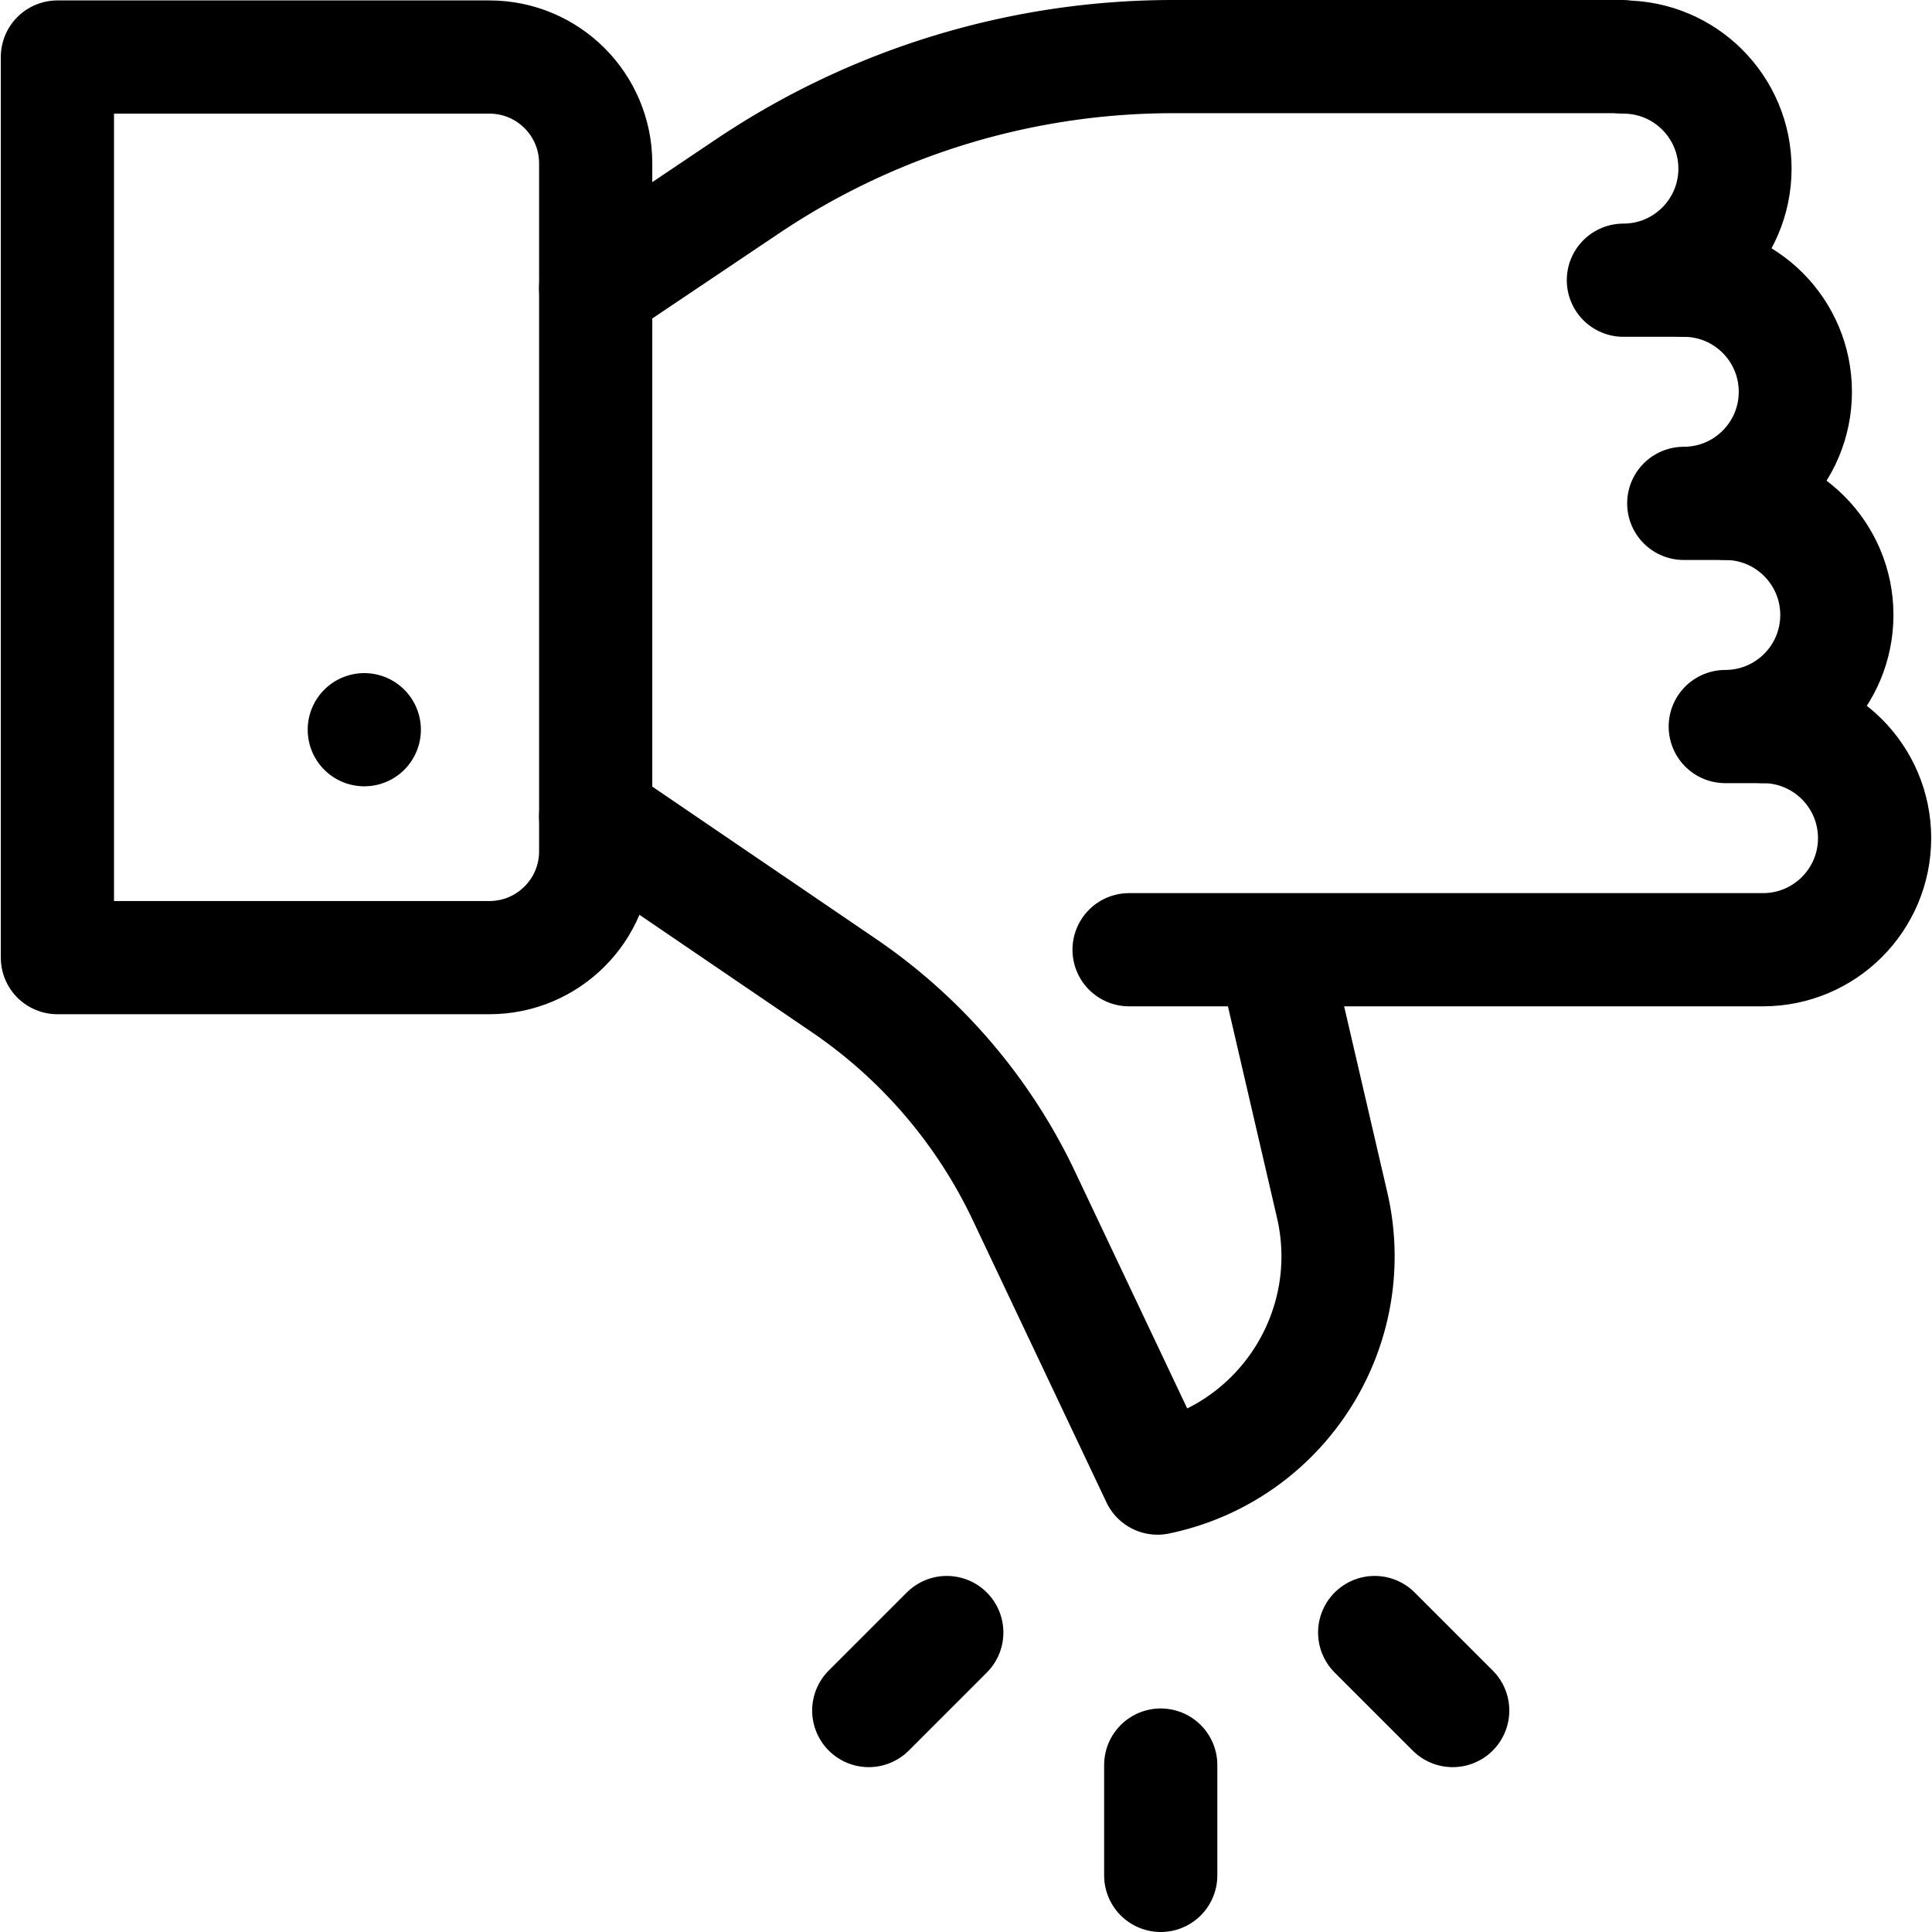
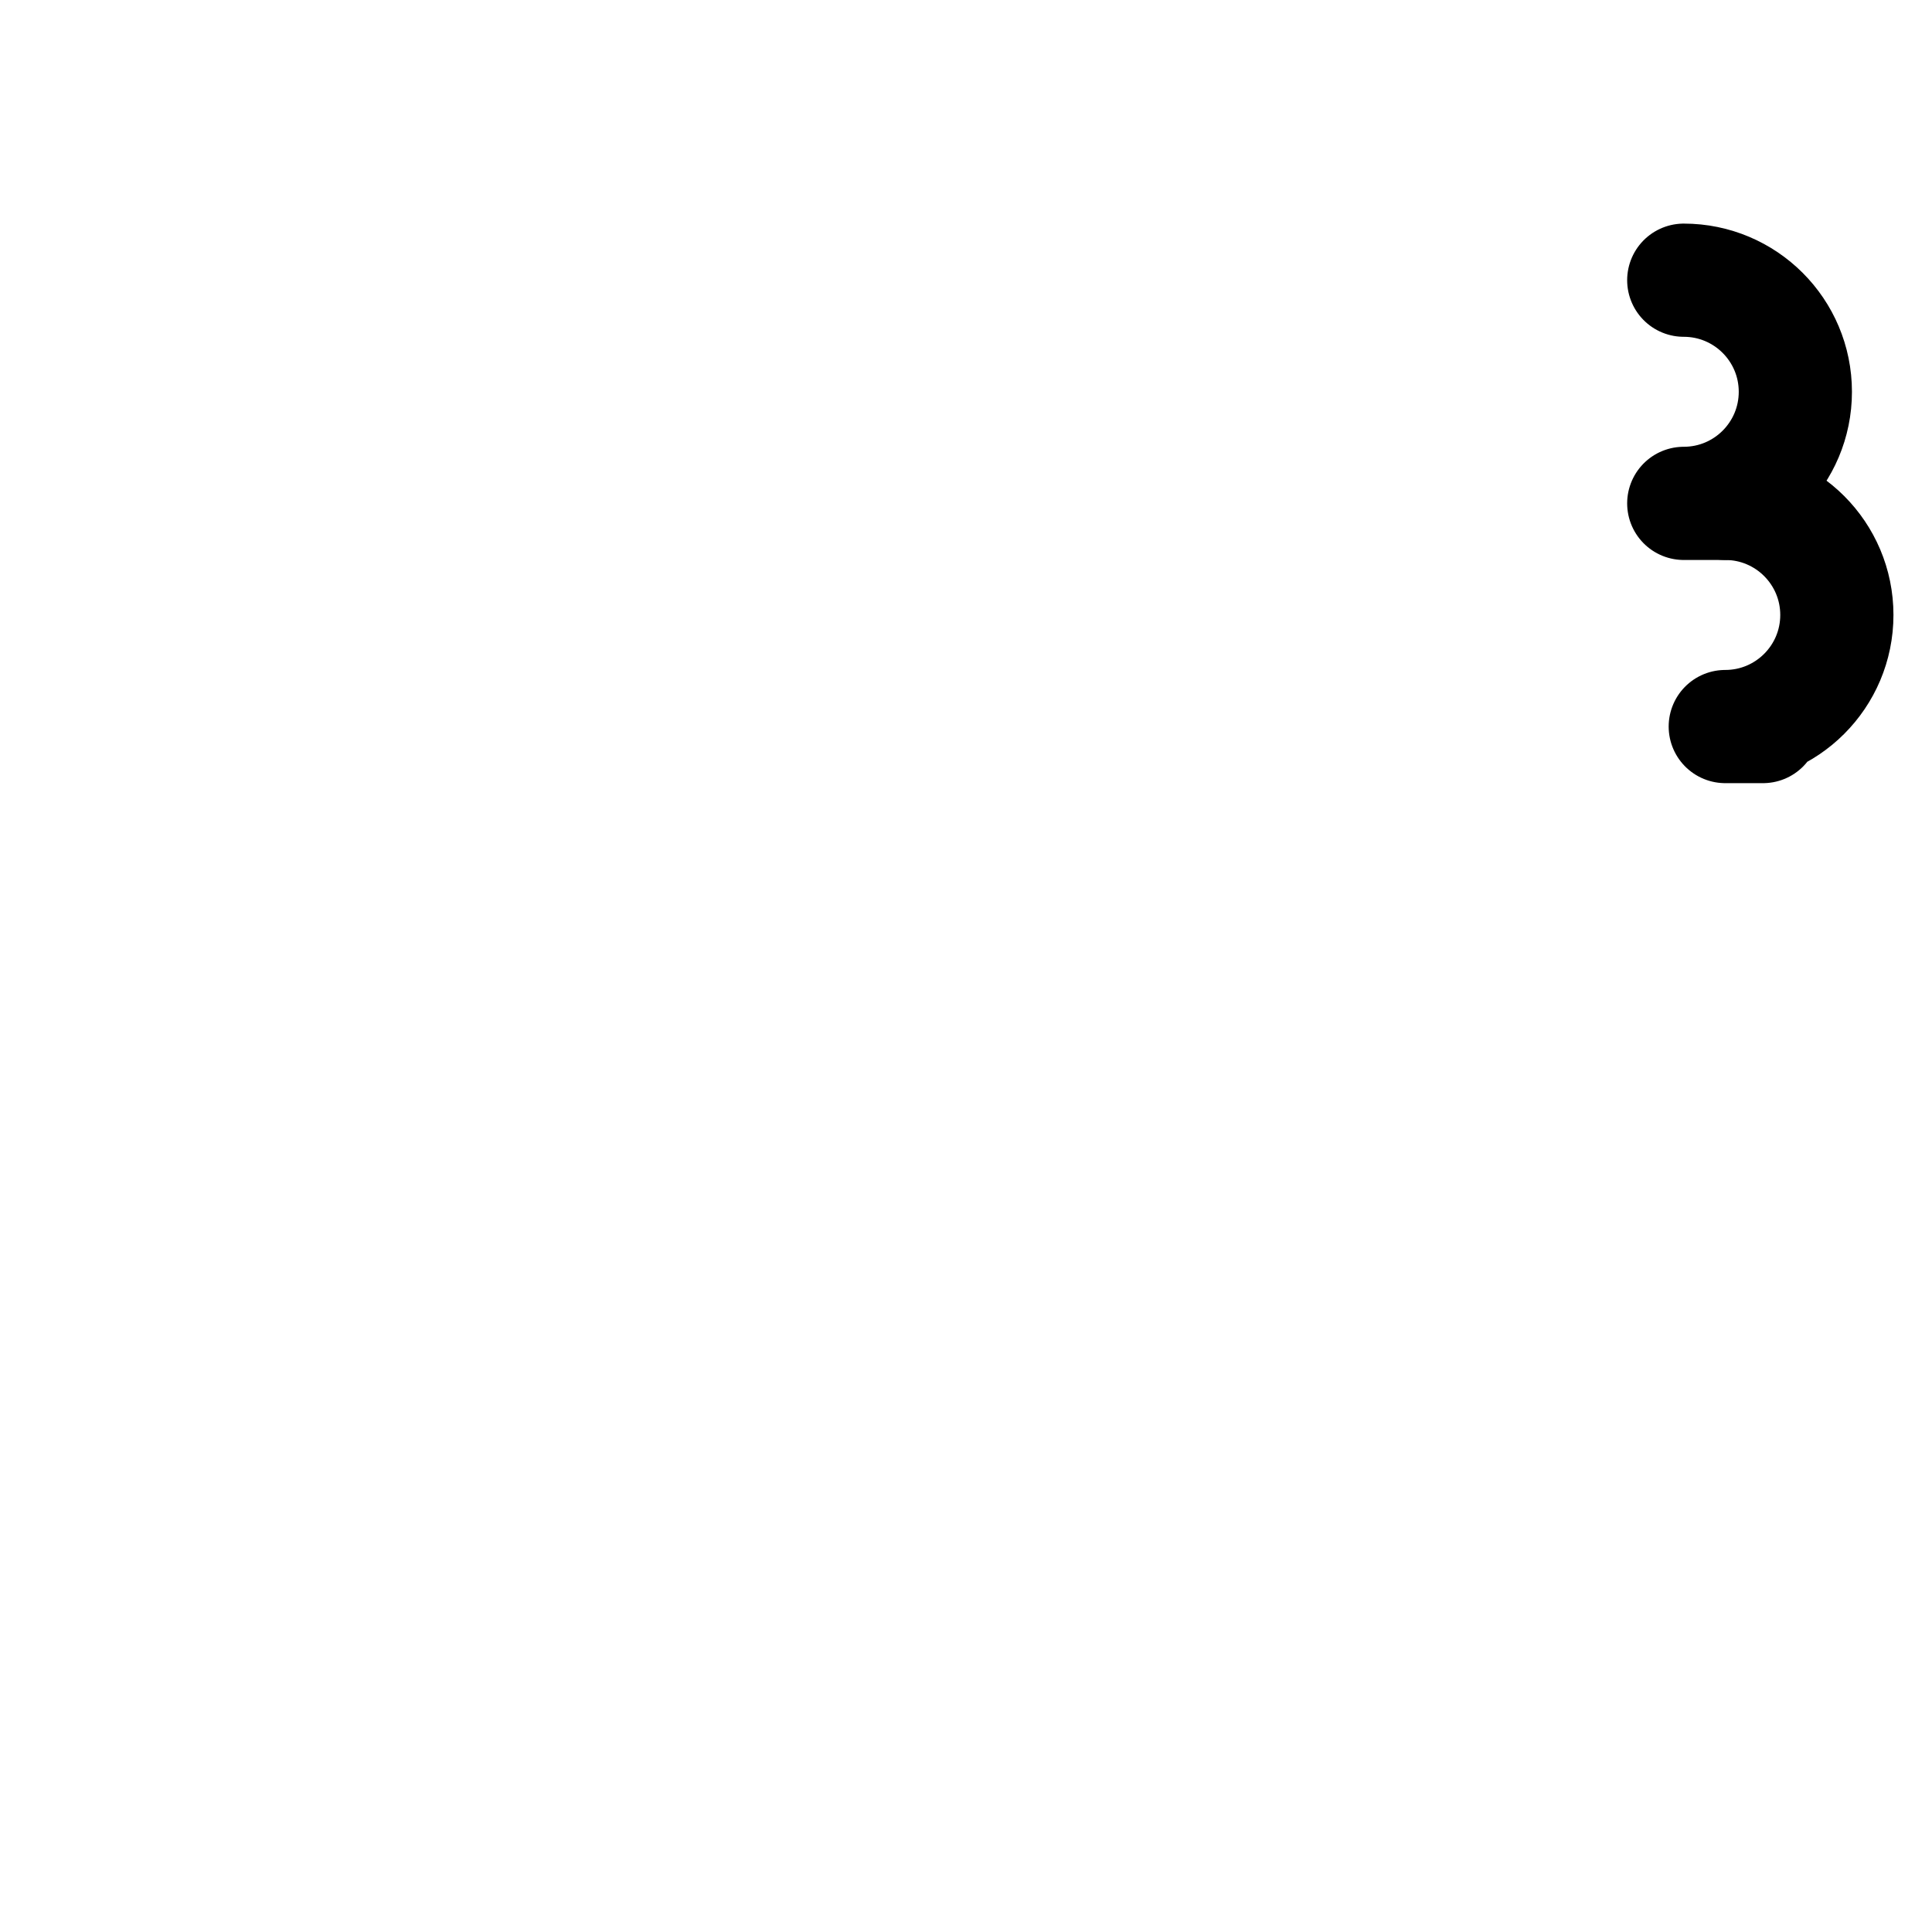
<svg xmlns="http://www.w3.org/2000/svg" version="1.1" width="512" height="512" x="0" y="0" viewBox="0 0 512.018 512.018" style="enable-background:new 0 0 512 512" xml:space="preserve" class="">
  <g>
-     <path d="m157.87 76.409 40.263-27.047A202.23 202.23 0 0 1 310.904 15h118.868M337.461 252.203l15.578 67.131c7.619 32.833-13.26 65.509-46.257 72.389h0l-35.426-74.787a139.862 139.862 0 0 0-47.682-55.734l-65.805-44.807" style="stroke-width:30;stroke-linecap:round;stroke-linejoin:round;stroke-miterlimit:10;" fill="none" stroke="#000000" stroke-width="30" stroke-linecap="round" stroke-linejoin="round" stroke-miterlimit="10" data-original="#000000" class="" />
-     <path d="M15.215 15.114h114.486c15.557 0 28.169 12.612 28.169 28.169v182.338c0 15.557-12.612 28.169-28.169 28.169H15.215V15.114zM250.916 432.651l-20.677 20.677M364.316 432.651l20.678 20.677M307.616 467.776v29.242M96.543 193.387h0M299.228 251.695H467.23c16.332 0 29.573-13.24 29.573-29.573v0c0-16.332-13.24-29.573-29.573-29.573" style="stroke-width:30;stroke-linecap:round;stroke-linejoin:round;stroke-miterlimit:10;" fill="none" stroke="#000000" stroke-width="30" stroke-linecap="round" stroke-linejoin="round" stroke-miterlimit="10" data-original="#000000" class="" />
    <path d="M467.23 192.55h-10c16.332 0 29.573-13.24 29.573-29.573v0c0-16.332-13.24-29.573-29.573-29.573" style="stroke-width:30;stroke-linecap:round;stroke-linejoin:round;stroke-miterlimit:10;" fill="none" stroke="#000000" stroke-width="30" stroke-linecap="round" stroke-linejoin="round" stroke-miterlimit="10" data-original="#000000" class="" />
    <path d="M457.23 133.405h-11c16.332 0 29.573-13.24 29.573-29.573h0c0-16.333-13.24-29.573-29.573-29.573" style="stroke-width:30;stroke-linecap:round;stroke-linejoin:round;stroke-miterlimit:10;" fill="none" stroke="#000000" stroke-width="30" stroke-linecap="round" stroke-linejoin="round" stroke-miterlimit="10" data-original="#000000" class="" />
-     <path d="M446.23 74.259h-16c16.332 0 29.573-13.24 29.573-29.573h0c0-16.333-13.24-29.573-29.573-29.573" style="stroke-width:30;stroke-linecap:round;stroke-linejoin:round;stroke-miterlimit:10;" fill="none" stroke="#000000" stroke-width="30" stroke-linecap="round" stroke-linejoin="round" stroke-miterlimit="10" data-original="#000000" class="" />
  </g>
</svg>